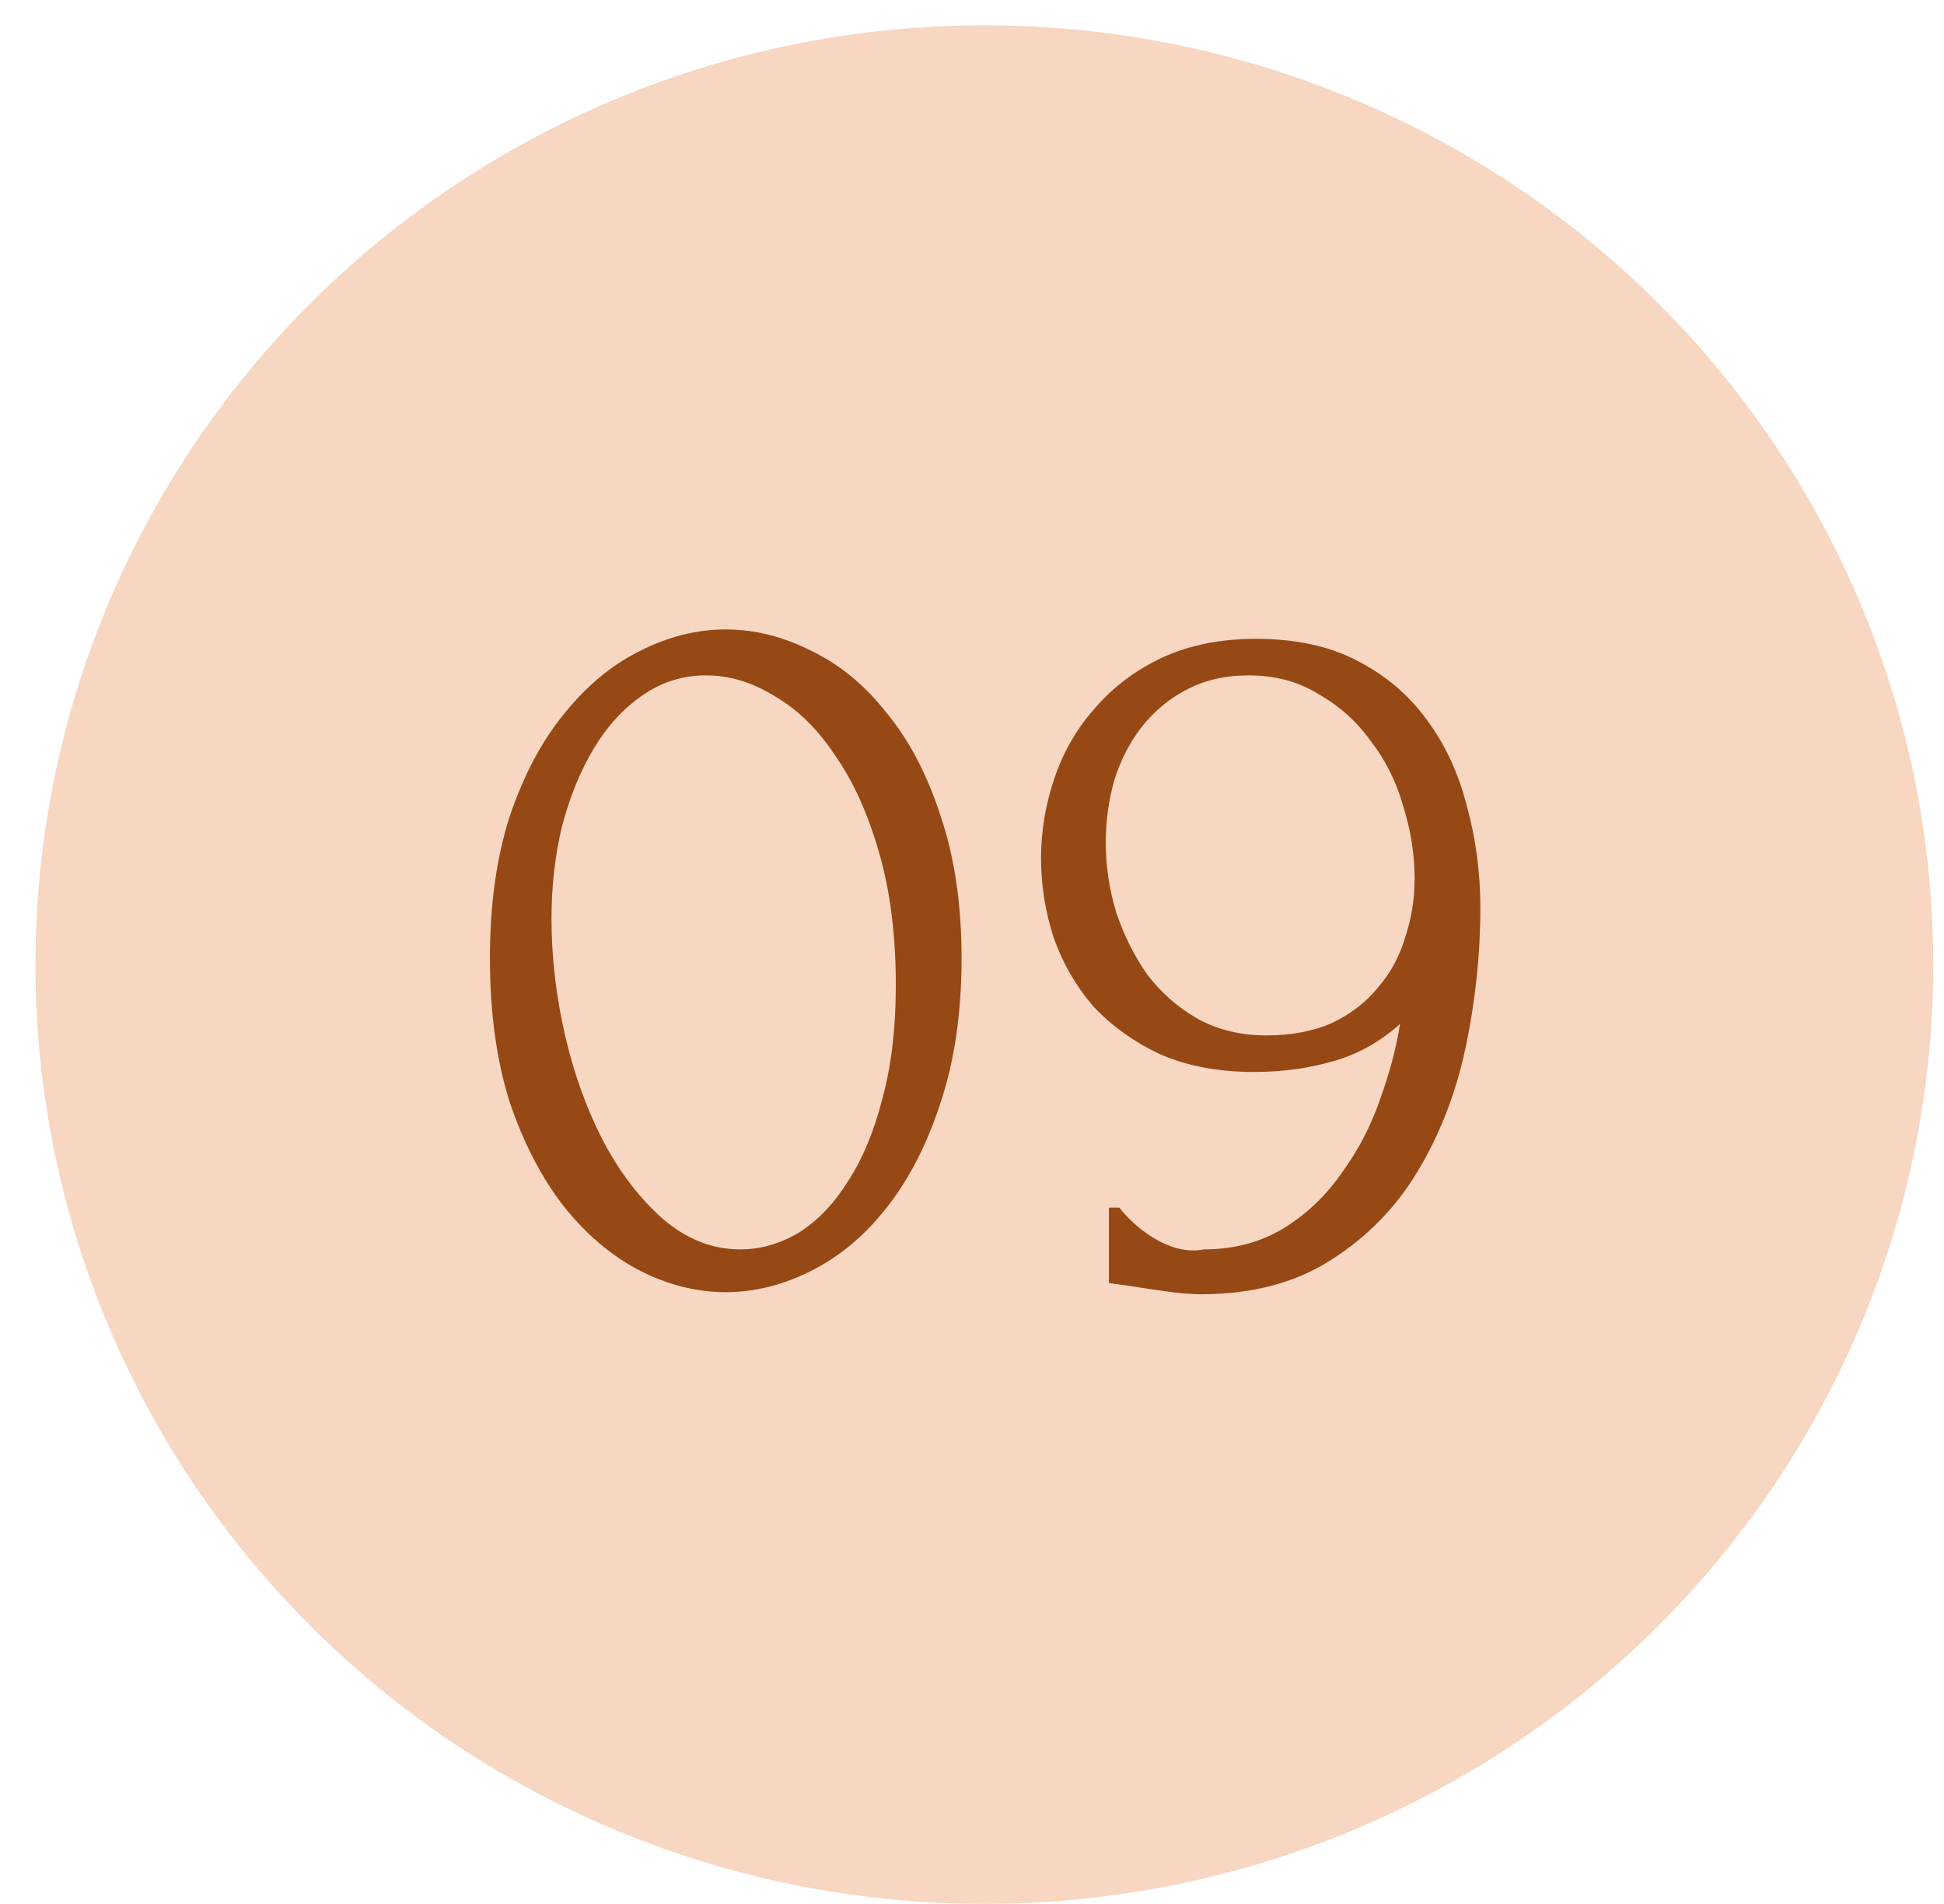
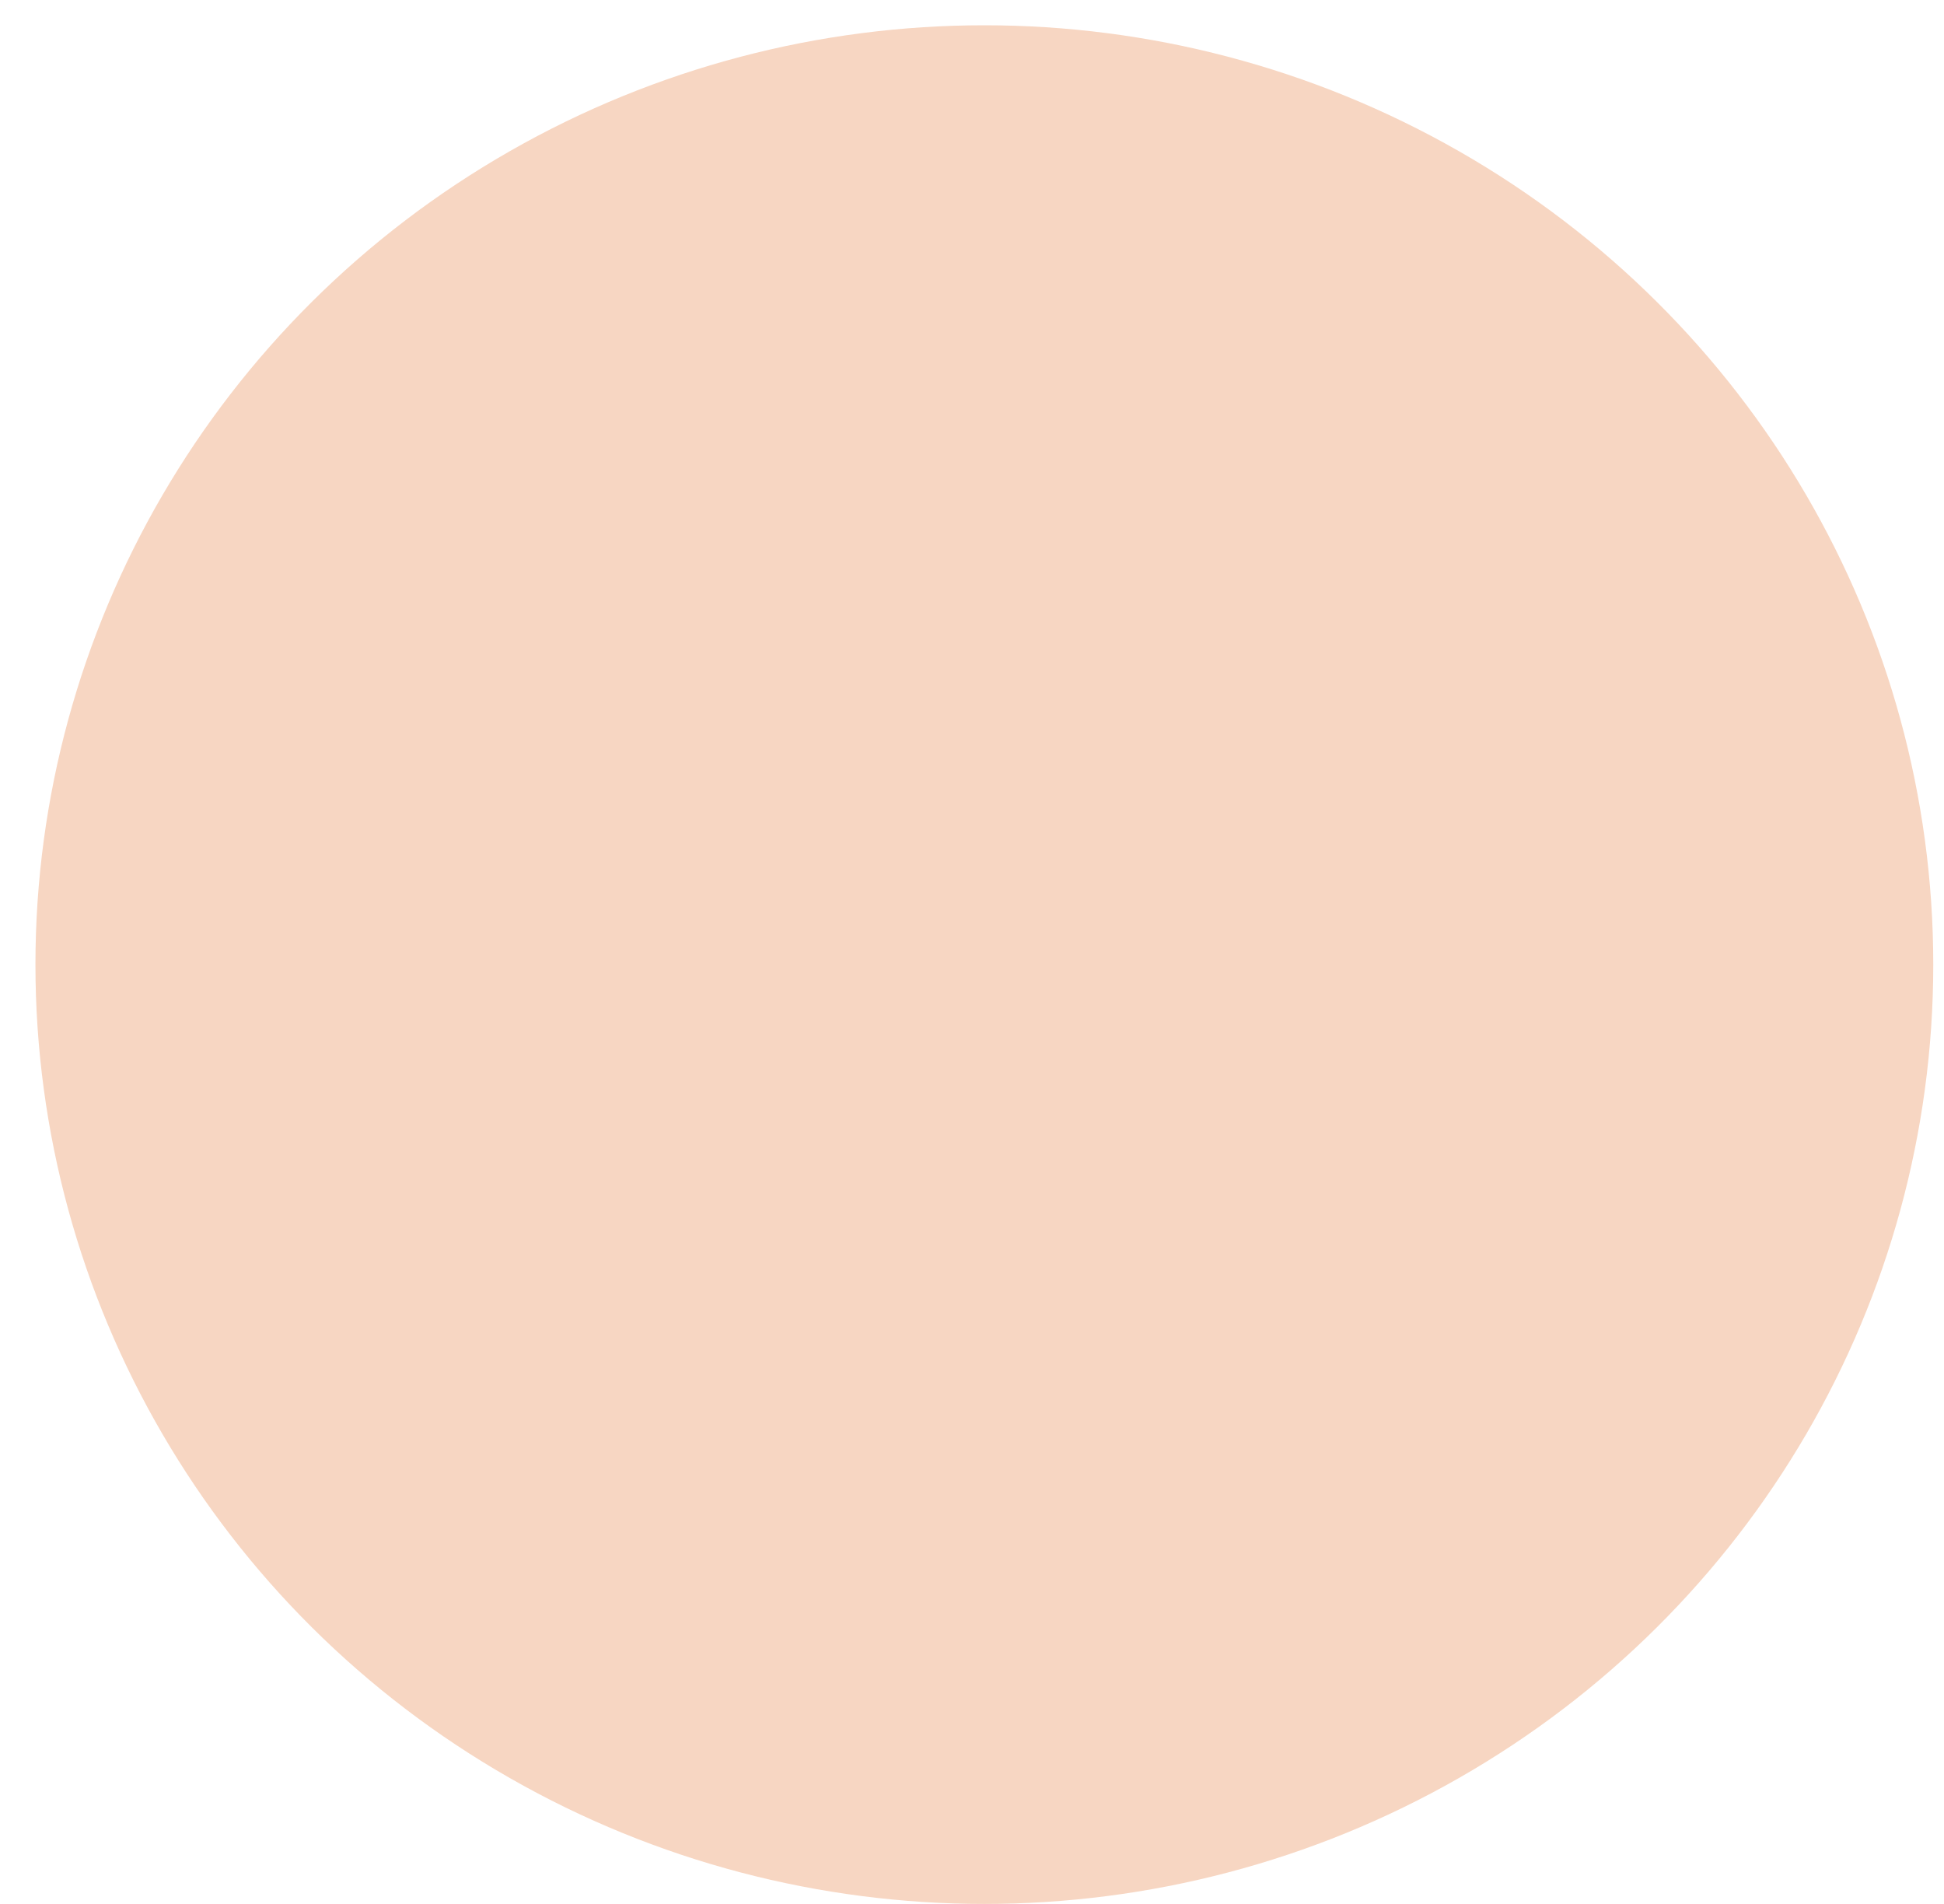
<svg xmlns="http://www.w3.org/2000/svg" width="48" height="47" viewBox="0 0 48 47" fill="none">
  <ellipse cx="24.305" cy="23.812" rx="23.43" ry="23.188" fill="#F7D6C2" />
-   <path d="M12.097 23.654C12.097 22.331 12.26 21.163 12.586 20.15C12.93 19.137 13.376 18.295 13.926 17.625C14.476 16.938 15.094 16.423 15.781 16.079C16.485 15.719 17.198 15.538 17.919 15.538C18.641 15.538 19.354 15.719 20.058 16.079C20.762 16.423 21.38 16.938 21.913 17.625C22.462 18.295 22.9 19.137 23.227 20.15C23.57 21.163 23.742 22.331 23.742 23.654C23.742 24.994 23.57 26.179 23.227 27.209C22.9 28.223 22.462 29.081 21.913 29.786C21.38 30.473 20.762 30.997 20.058 31.357C19.354 31.718 18.641 31.898 17.919 31.898C17.198 31.898 16.485 31.718 15.781 31.357C15.094 30.997 14.476 30.473 13.926 29.786C13.376 29.081 12.93 28.223 12.586 27.209C12.26 26.179 12.097 24.994 12.097 23.654ZM22.119 24.324C22.119 23.087 21.981 21.996 21.707 21.052C21.432 20.09 21.071 19.291 20.625 18.656C20.195 18.003 19.697 17.513 19.13 17.187C18.581 16.844 18.014 16.672 17.43 16.672C16.846 16.672 16.313 16.844 15.832 17.187C15.369 17.513 14.974 17.951 14.647 18.501C14.321 19.051 14.063 19.686 13.874 20.408C13.703 21.129 13.617 21.885 13.617 22.675C13.617 23.619 13.728 24.581 13.952 25.56C14.175 26.522 14.493 27.398 14.905 28.188C15.317 28.961 15.807 29.597 16.373 30.095C16.957 30.593 17.593 30.842 18.28 30.842C18.778 30.842 19.259 30.704 19.723 30.43C20.186 30.138 20.59 29.717 20.934 29.167C21.294 28.618 21.578 27.939 21.784 27.132C22.007 26.325 22.119 25.389 22.119 24.324ZM31.27 25.56C31.889 25.56 32.43 25.457 32.893 25.251C33.357 25.028 33.735 24.736 34.027 24.375C34.336 24.015 34.559 23.602 34.697 23.139C34.851 22.675 34.929 22.194 34.929 21.696C34.929 21.095 34.834 20.493 34.645 19.892C34.474 19.291 34.207 18.759 33.847 18.295C33.503 17.814 33.074 17.427 32.558 17.136C32.06 16.826 31.485 16.672 30.832 16.672C30.248 16.672 29.733 16.792 29.286 17.032C28.857 17.256 28.488 17.565 28.179 17.96C27.887 18.338 27.663 18.776 27.509 19.274C27.371 19.772 27.303 20.279 27.303 20.794C27.303 21.378 27.389 21.953 27.56 22.52C27.749 23.087 28.007 23.602 28.333 24.066C28.677 24.513 29.089 24.873 29.57 25.148C30.068 25.423 30.635 25.56 31.27 25.56ZM27.637 29.811C27.912 30.155 28.239 30.43 28.616 30.636C29.012 30.842 29.381 30.911 29.724 30.842C30.463 30.842 31.116 30.67 31.683 30.327C32.249 29.983 32.73 29.528 33.125 28.961C33.538 28.394 33.855 27.785 34.078 27.132C34.319 26.462 34.482 25.844 34.568 25.277C34.07 25.724 33.512 26.033 32.893 26.204C32.292 26.376 31.648 26.462 30.961 26.462C30.085 26.462 29.312 26.316 28.642 26.024C27.99 25.715 27.44 25.32 26.993 24.839C26.564 24.341 26.238 23.774 26.014 23.139C25.808 22.503 25.705 21.85 25.705 21.18C25.705 20.511 25.817 19.849 26.04 19.197C26.263 18.544 26.598 17.969 27.045 17.471C27.491 16.955 28.041 16.543 28.694 16.234C29.364 15.925 30.137 15.77 31.013 15.77C31.992 15.77 32.825 15.95 33.512 16.311C34.216 16.672 34.791 17.161 35.238 17.78C35.684 18.381 36.011 19.085 36.217 19.892C36.44 20.7 36.552 21.541 36.552 22.417C36.552 23.551 36.432 24.693 36.191 25.844C35.951 26.977 35.556 27.999 35.006 28.91C34.474 29.803 33.761 30.533 32.868 31.1C31.992 31.666 30.918 31.95 29.647 31.95C29.407 31.95 29.106 31.924 28.745 31.872C28.385 31.821 28.101 31.778 27.895 31.744C27.775 31.727 27.646 31.709 27.509 31.692C27.389 31.675 27.346 31.666 27.38 31.666V29.811H27.637Z" fill="#964914" />
</svg>